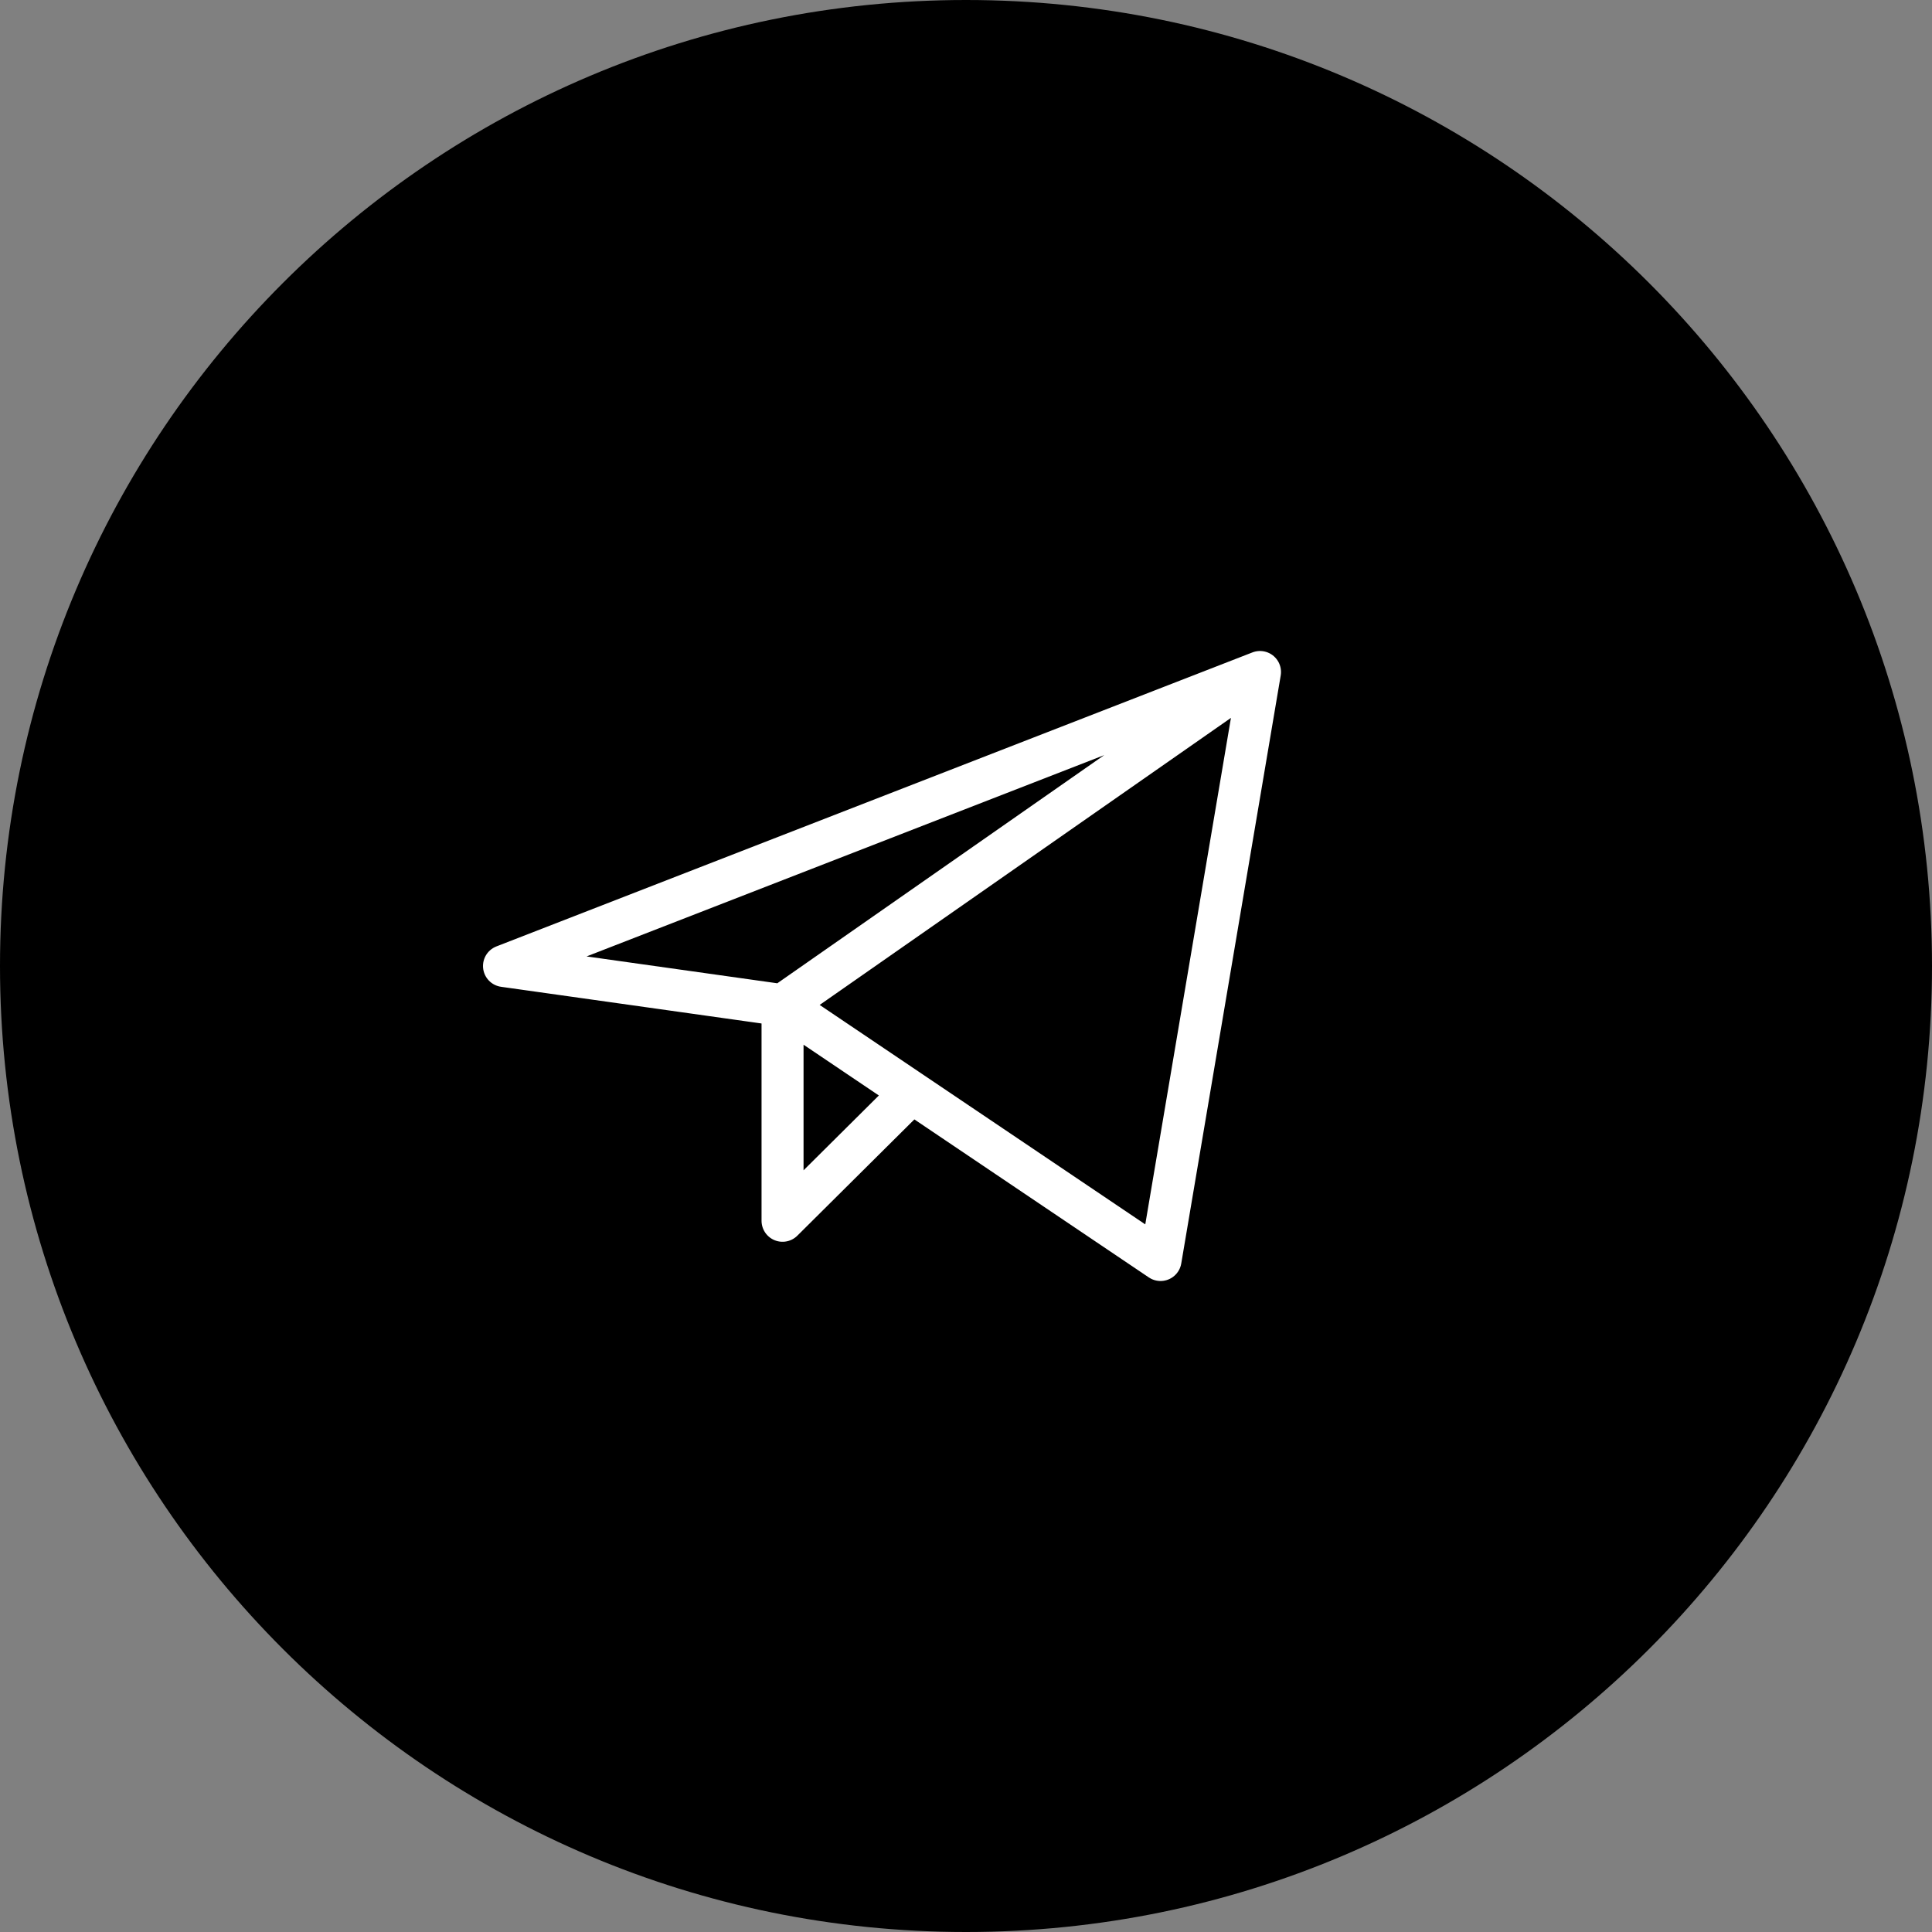
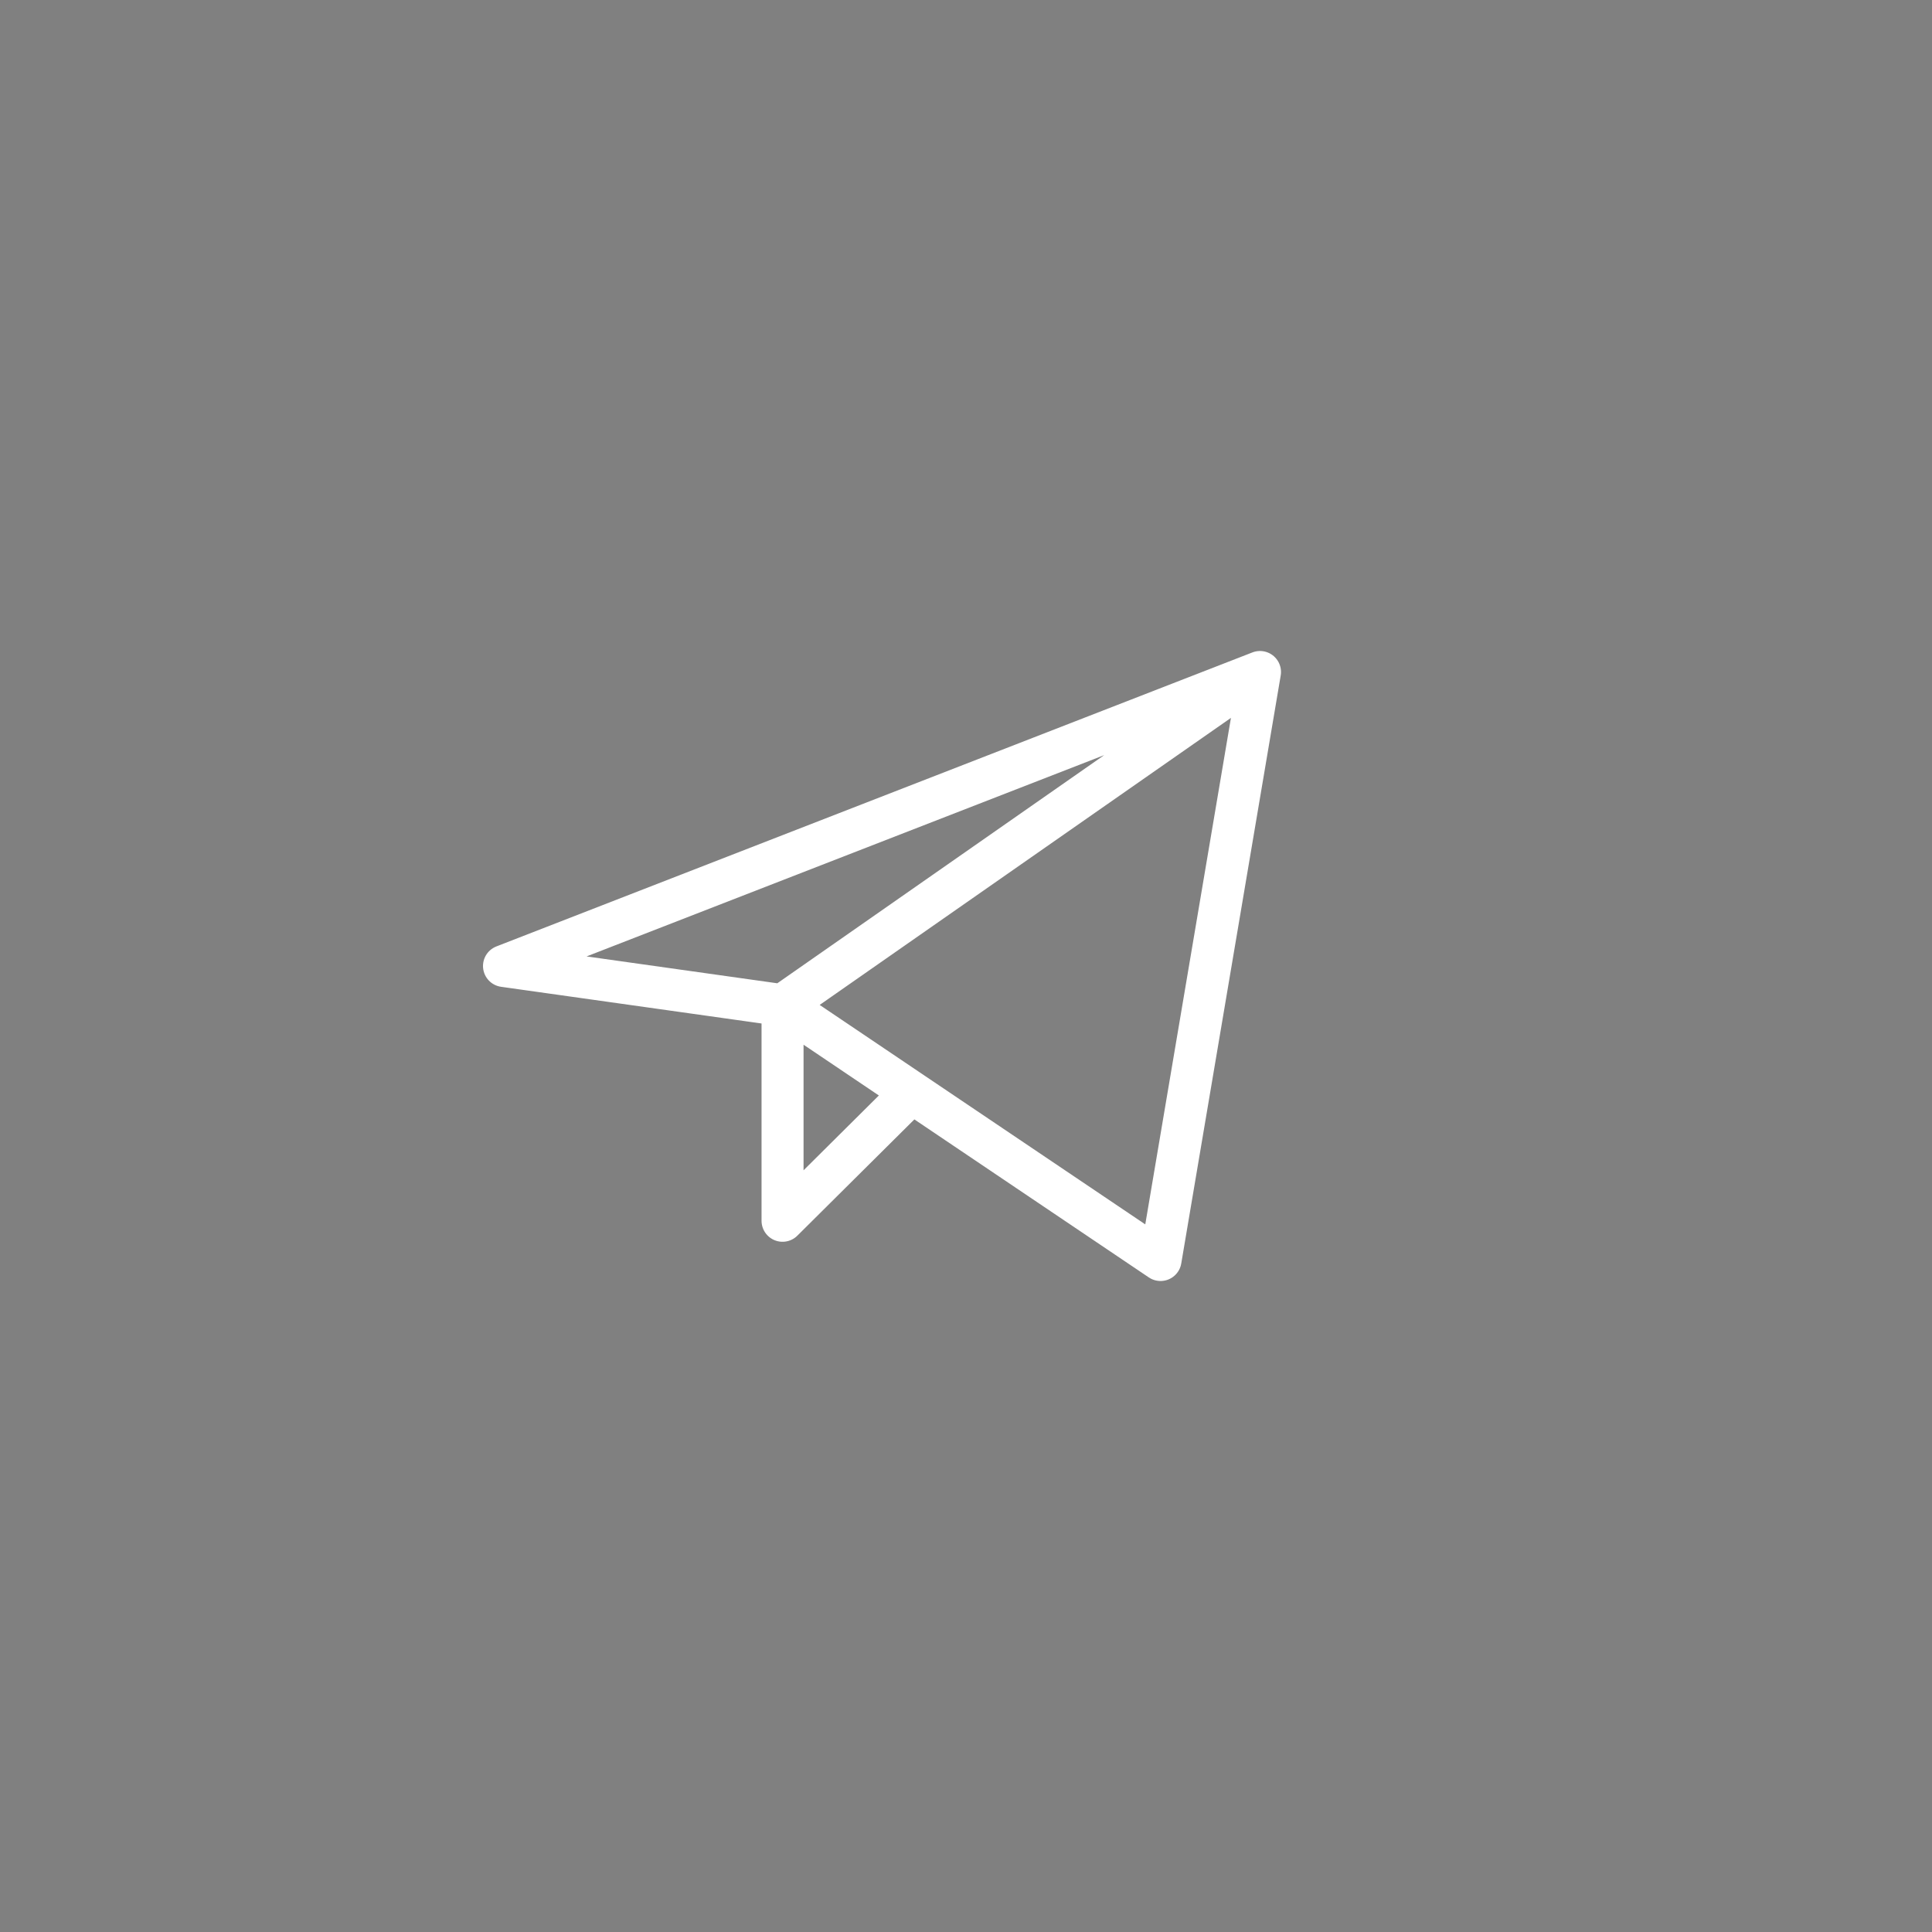
<svg xmlns="http://www.w3.org/2000/svg" width="23" height="23" viewBox="0 0 23 23" fill="none">
  <rect x="0" y="0" width="23" height="23" fill="#808080" stroke="none" />
  <g clip-path="url(#clip0_8_21)">
-     <path d="M11.5 23C17.851 23 23 17.851 23 11.5C23 5.149 17.851 0 11.5 0C5.149 0 0 5.149 0 11.5C0 17.851 5.149 23 11.5 23Z" fill="black" />
    <path d="M15 8L6 11.5L9.316 11.967M15 8L13.816 15L9.316 11.967M15 8L9.316 11.967M9.316 11.967V14.533L10.855 13.004" stroke="white" stroke-width="0.5" stroke-linecap="round" stroke-linejoin="round" />
  </g>
  <defs>
    <clipPath id="clip0_8_21">
      <rect width="23" height="23" fill="white" />
    </clipPath>
  </defs>
</svg>